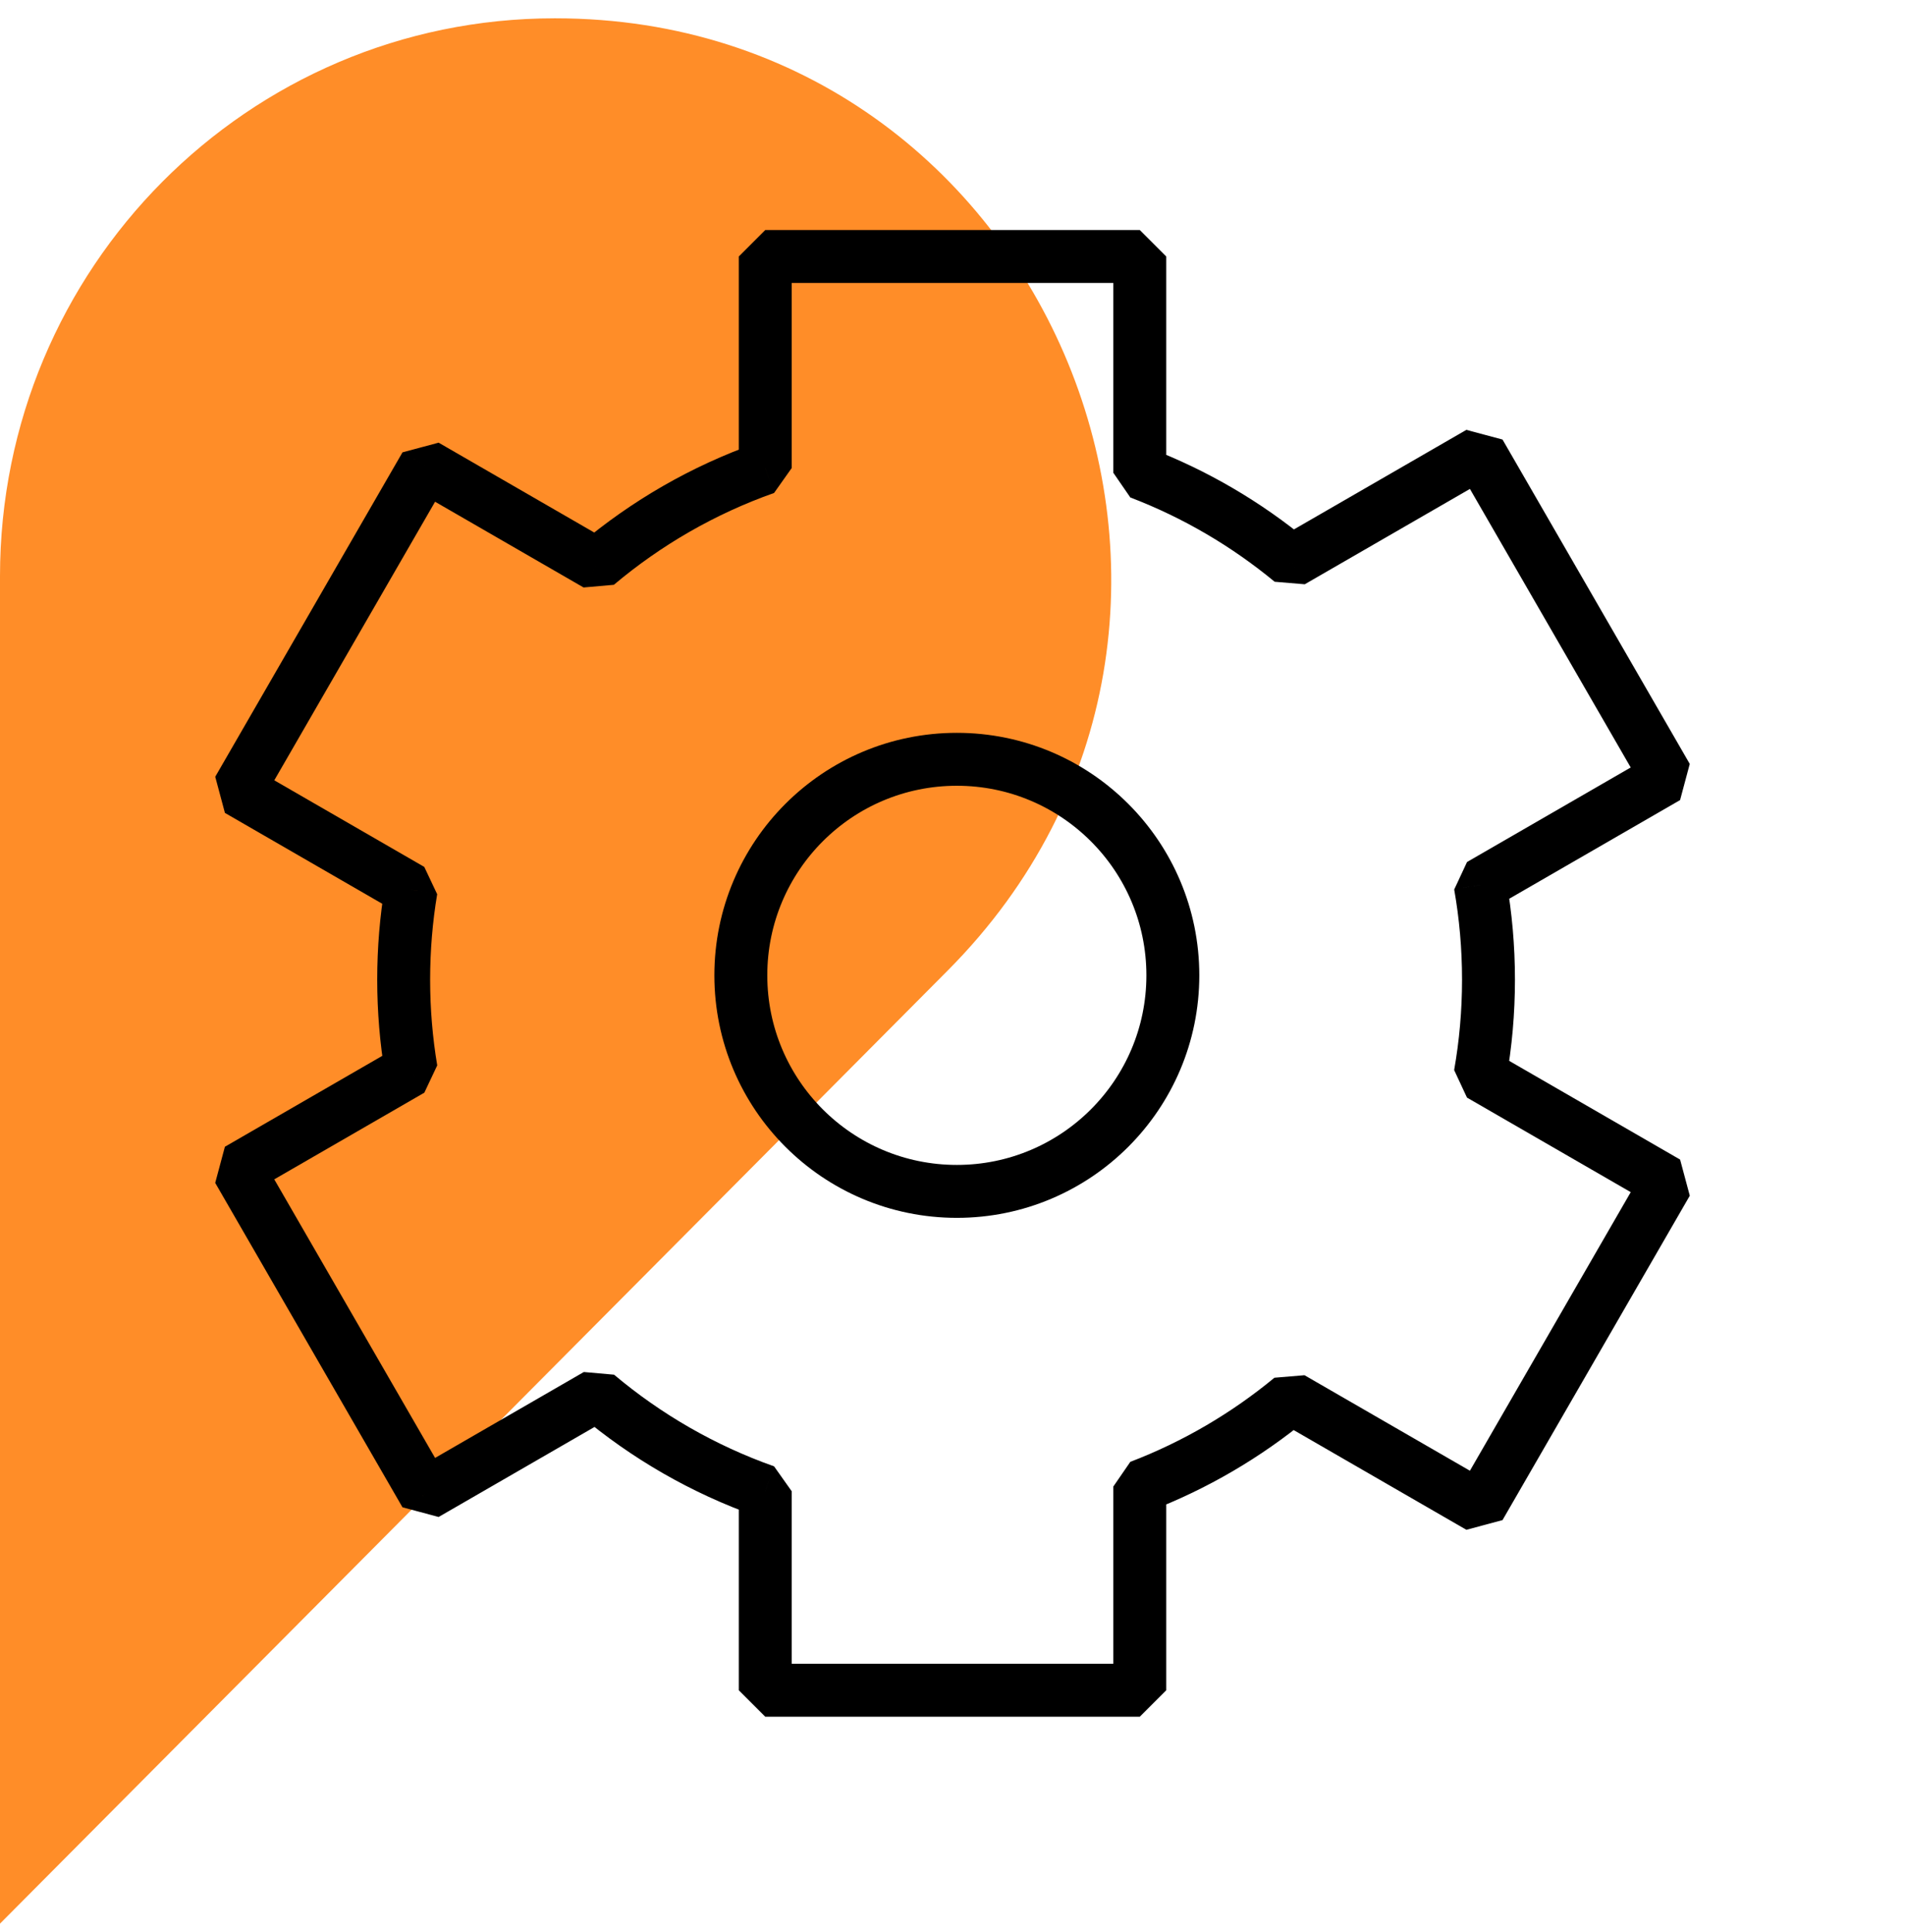
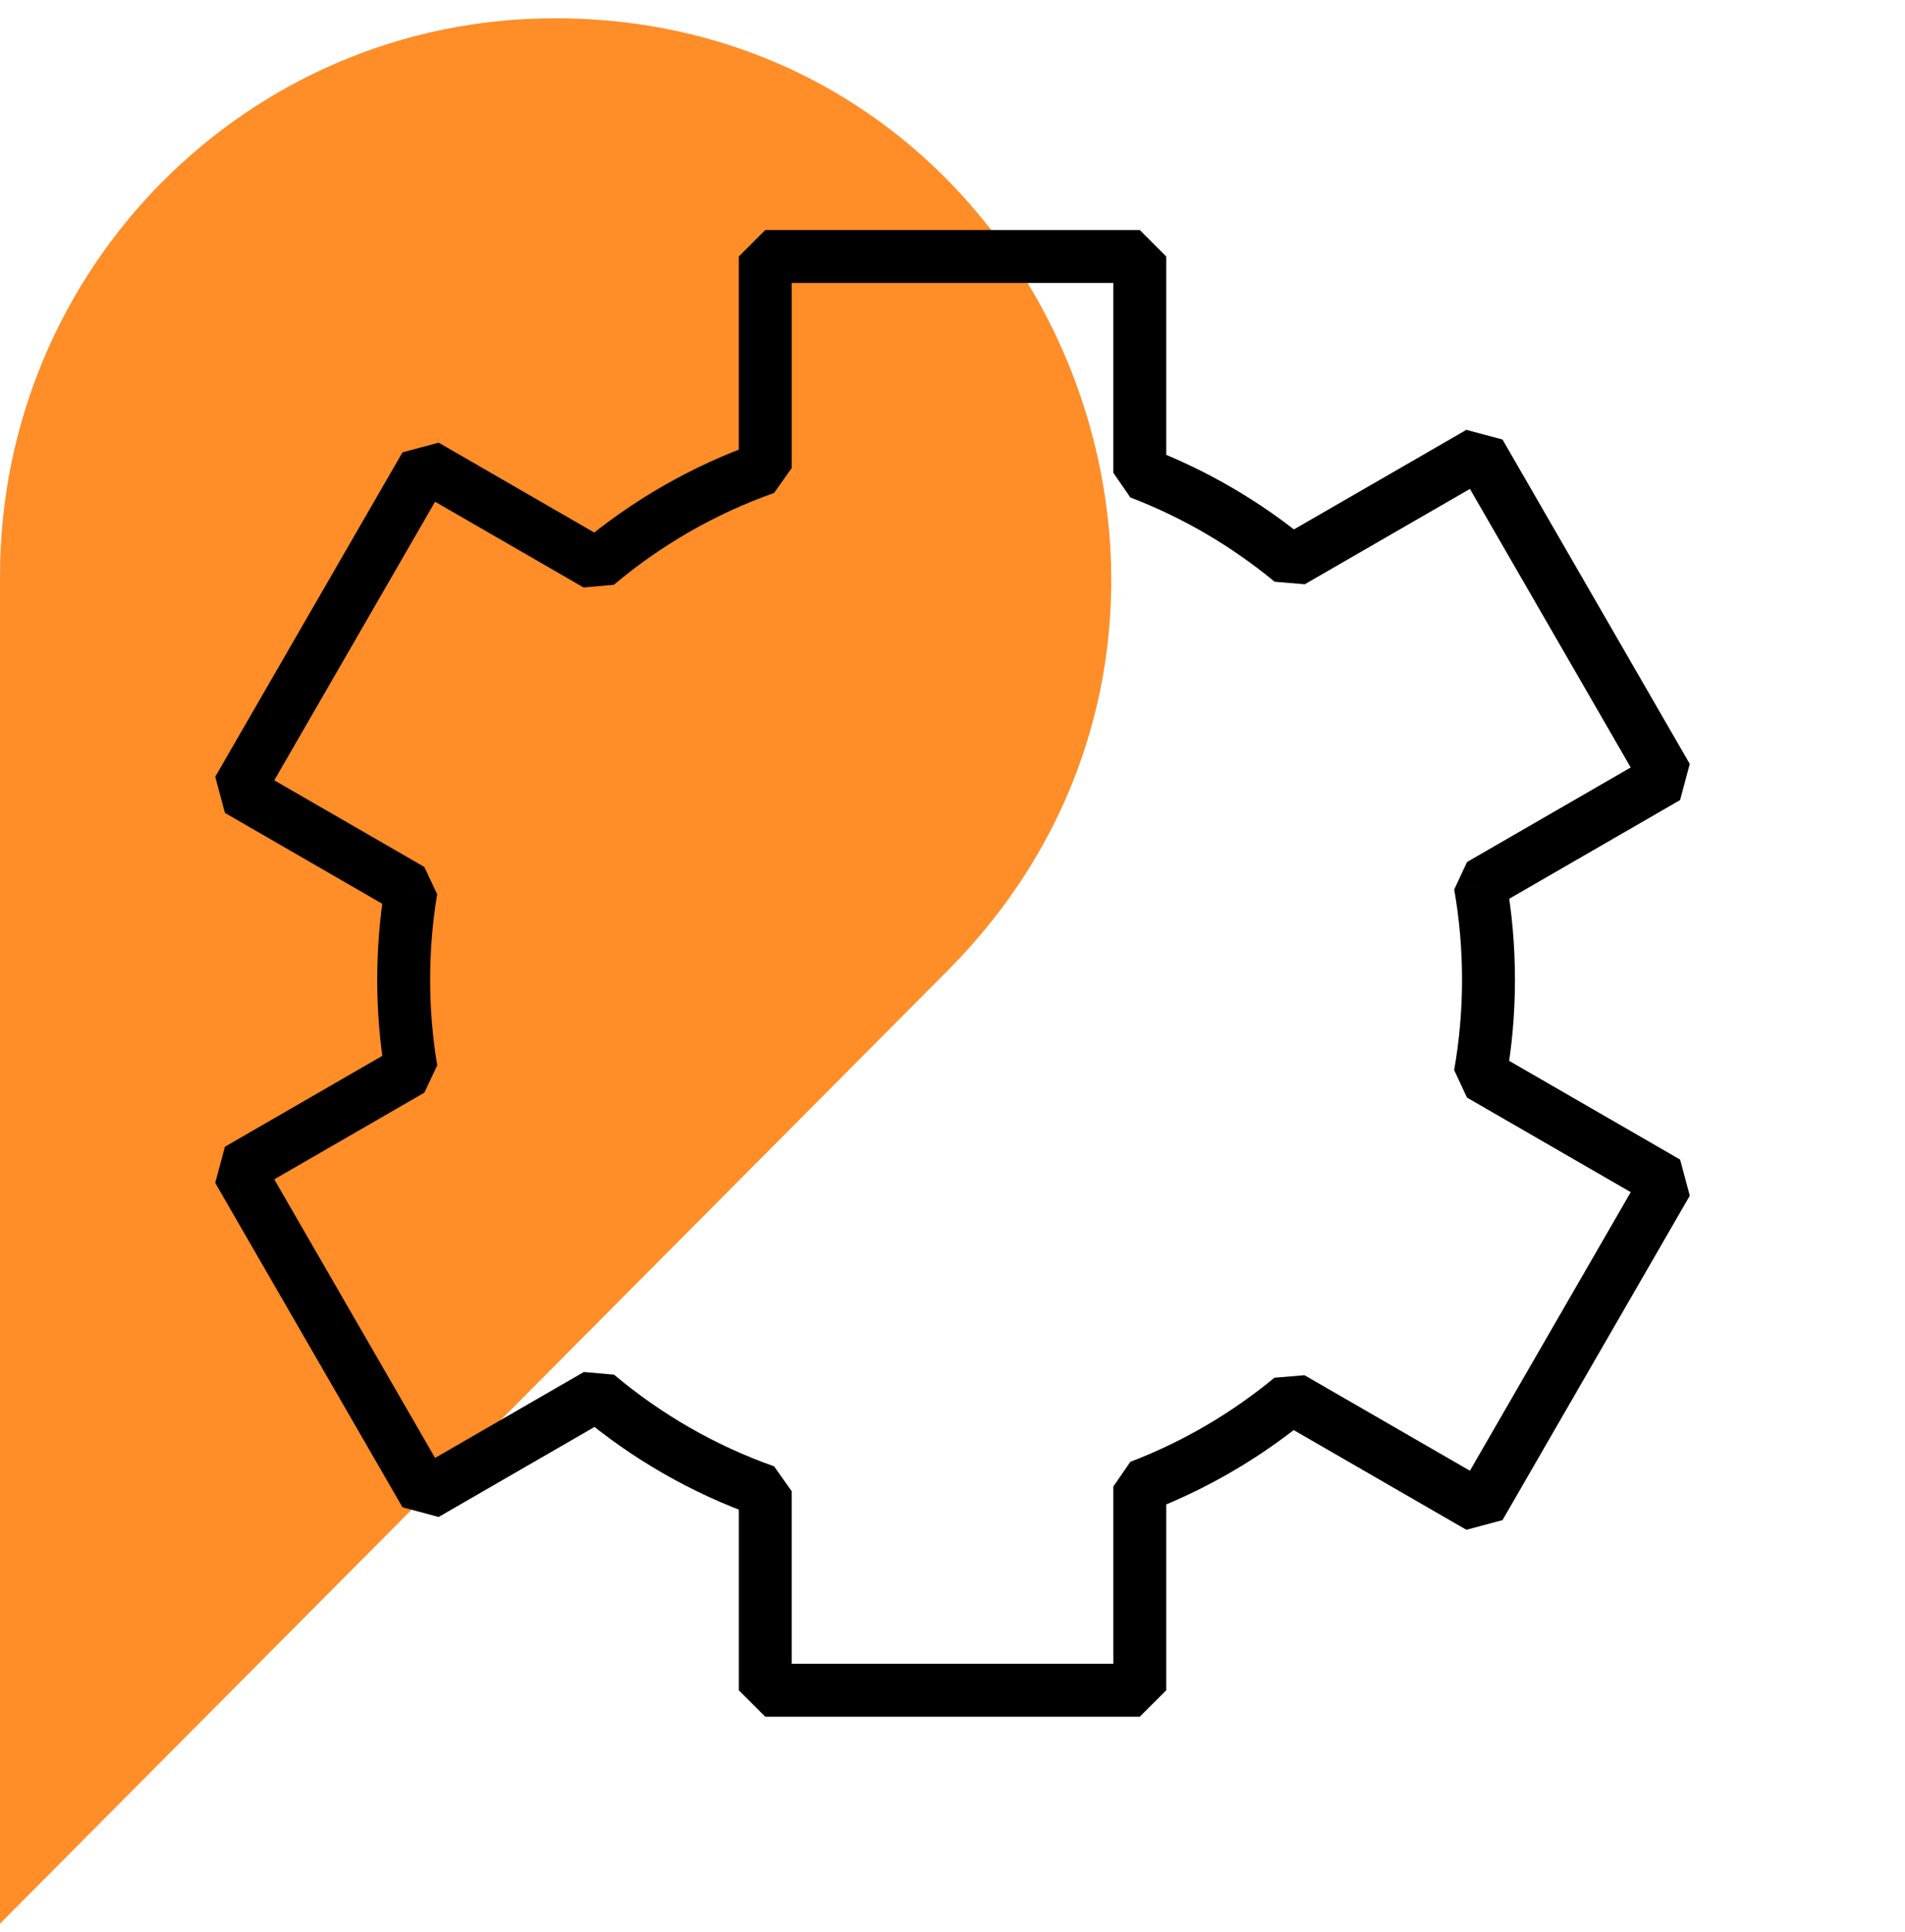
<svg xmlns="http://www.w3.org/2000/svg" width="72" height="73" viewBox="0 0 72 73" fill="none">
  <path d="M20.99 0.692H20.96C9.38 0.692 0 10.134 0 21.777V72.692L35.823 36.671C49.021 23.403 39.671 0.692 20.99 0.692Z" fill="#FF8D28" />
-   <circle cx="36.164" cy="36.857" r="8.164" stroke="black" stroke-width="2" stroke-linejoin="bevel" />
  <path d="M28.923 9.692V8.692L27.923 9.692H28.923ZM43.078 9.692H44.078L43.078 8.692V9.692ZM28.923 17.686L29.256 18.629L29.923 17.686H28.923ZM22.556 21.334L22.056 22.2L23.201 22.099L22.556 21.334ZM16.078 17.594L16.578 16.728L15.212 17.094L16.078 17.594ZM9.001 29.853L8.135 29.353L8.501 30.719L9.001 29.853ZM15.536 33.626L16.523 33.791L16.036 32.76L15.536 33.626ZM15.538 40.425L16.038 41.291L16.525 40.26L15.538 40.425ZM9 44.2L8.5 43.334L8.134 44.7L9 44.2ZM16.078 56.459L15.212 56.959L16.578 57.325L16.078 56.459ZM22.566 52.713L23.209 51.948L22.066 51.847L22.566 52.713ZM28.923 56.353H29.923L29.256 55.411L28.923 56.353ZM28.923 63.873H27.923L28.923 64.873V63.873ZM43.078 63.873V64.873L44.078 63.873H43.078ZM43.078 56.175L42.721 55.241L42.078 56.175H43.078ZM48.804 52.834L49.304 51.968L48.167 52.063L48.804 52.834ZM55.922 56.943L55.422 57.809L56.788 57.443L55.922 56.943ZM63 44.684L63.866 45.184L63.5 43.819L63 44.684ZM55.945 40.611L54.96 40.437L55.445 41.477L55.945 40.611ZM55.947 33.44L55.447 32.574L54.962 33.614L55.947 33.44ZM62.999 29.368L63.499 30.234L63.865 28.868L62.999 29.368ZM55.922 17.11L56.788 16.61L55.422 16.244L55.922 17.11ZM48.814 21.213L48.176 21.984L49.314 22.079L48.814 21.213ZM43.078 17.865H42.078L42.721 18.799L43.078 17.865ZM28.923 10.692H43.078V8.692H28.923V10.692ZM29.923 17.686V9.692H27.923V17.686H29.923ZM23.201 22.099C24.977 20.603 27.023 19.418 29.256 18.629L28.589 16.743C26.126 17.614 23.869 18.921 21.912 20.57L23.201 22.099ZM15.578 18.46L22.056 22.2L23.056 20.468L16.578 16.728L15.578 18.46ZM9.867 30.353L16.944 18.094L15.212 17.094L8.135 29.353L9.867 30.353ZM16.036 32.76L9.501 28.987L8.501 30.719L15.036 34.492L16.036 32.76ZM16.257 37.02C16.257 35.919 16.348 34.84 16.523 33.791L14.55 33.462C14.357 34.62 14.257 35.809 14.257 37.02H16.257ZM16.525 40.26C16.349 39.207 16.257 38.124 16.257 37.02H14.257C14.257 38.235 14.358 39.428 14.552 40.59L16.525 40.26ZM9.5 45.066L16.038 41.291L15.038 39.559L8.5 43.334L9.5 45.066ZM16.944 55.959L9.866 43.7L8.134 44.7L15.212 56.959L16.944 55.959ZM22.066 51.847L15.578 55.593L16.578 57.325L23.066 53.579L22.066 51.847ZM29.256 55.411C27.027 54.623 24.984 53.441 23.209 51.948L21.922 53.478C23.877 55.123 26.13 56.427 28.589 57.296L29.256 55.411ZM29.923 63.873V56.353H27.923V63.873H29.923ZM43.078 62.873H28.923V64.873H43.078V62.873ZM42.078 56.175V63.873H44.078V56.175H42.078ZM48.167 52.063C46.55 53.399 44.713 54.479 42.721 55.241L43.435 57.109C45.634 56.268 47.658 55.077 49.441 53.605L48.167 52.063ZM56.422 56.077L49.304 51.968L48.304 53.7L55.422 57.809L56.422 56.077ZM62.134 44.184L55.056 56.443L56.788 57.443L63.866 45.184L62.134 44.184ZM55.445 41.477L62.5 45.55L63.5 43.819L56.445 39.745L55.445 41.477ZM55.258 37.02C55.258 38.186 55.156 39.328 54.96 40.437L56.929 40.785C57.145 39.562 57.258 38.303 57.258 37.02H55.258ZM54.962 33.614C55.157 34.719 55.258 35.857 55.258 37.02H57.258C57.258 35.74 57.146 34.486 56.932 33.267L54.962 33.614ZM62.499 28.502L55.447 32.574L56.447 34.306L63.499 30.234L62.499 28.502ZM55.056 17.61L62.133 29.868L63.865 28.868L56.788 16.61L55.056 17.61ZM49.314 22.079L56.422 17.976L55.422 16.244L48.314 20.347L49.314 22.079ZM42.721 18.799C44.717 19.562 46.556 20.645 48.176 21.984L49.451 20.443C47.666 18.967 45.638 17.773 43.435 16.931L42.721 18.799ZM42.078 9.692V17.865H44.078V9.692H42.078Z" fill="black" />
</svg>